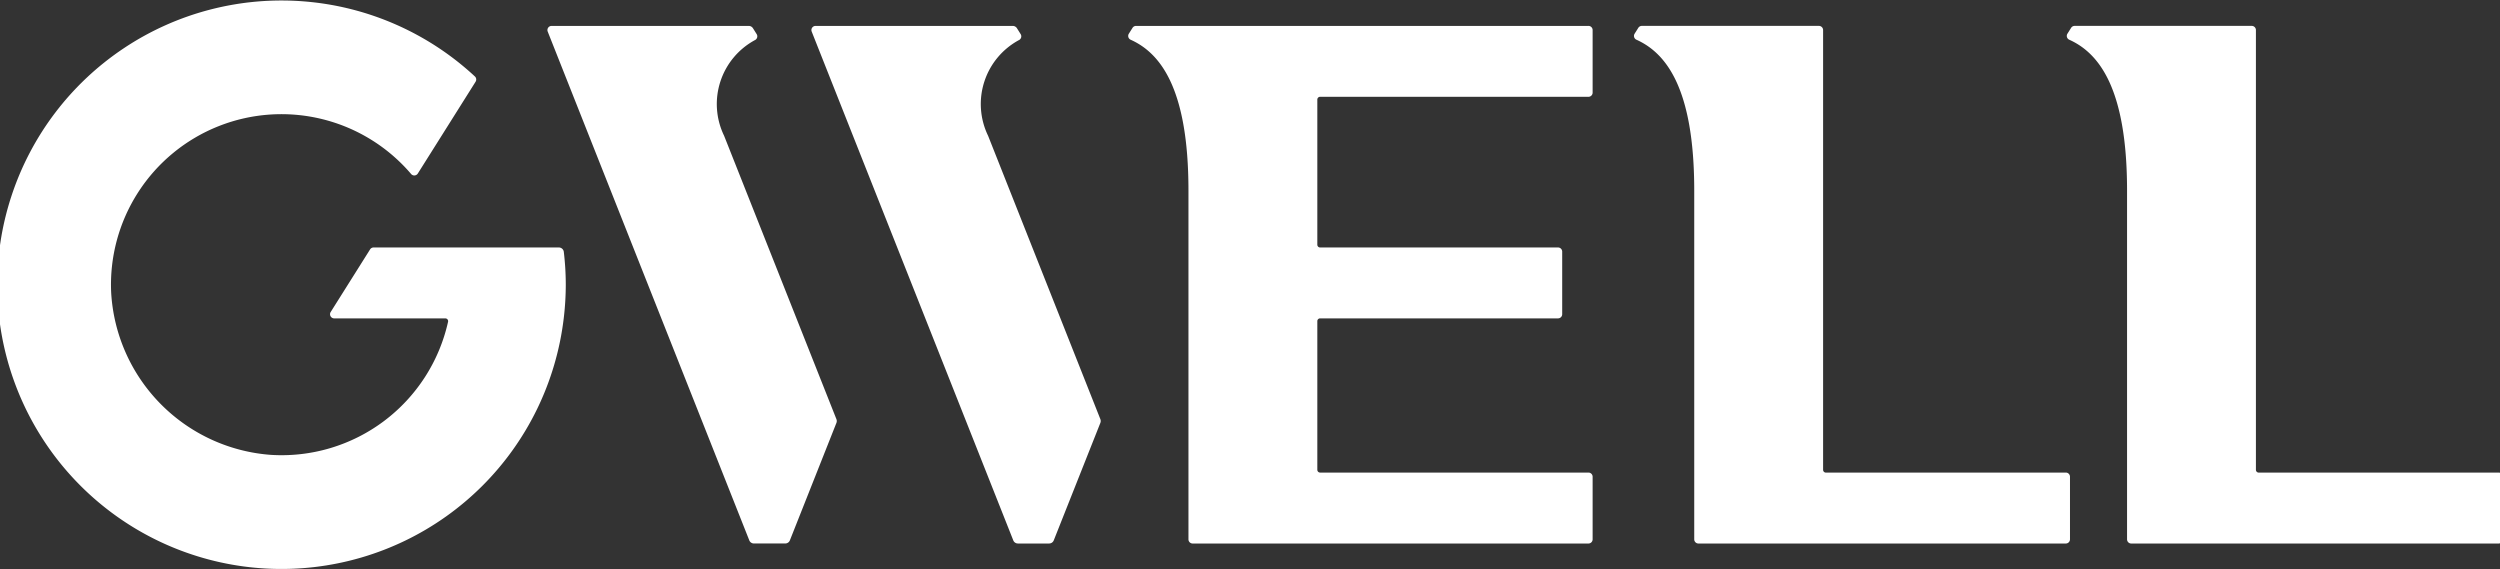
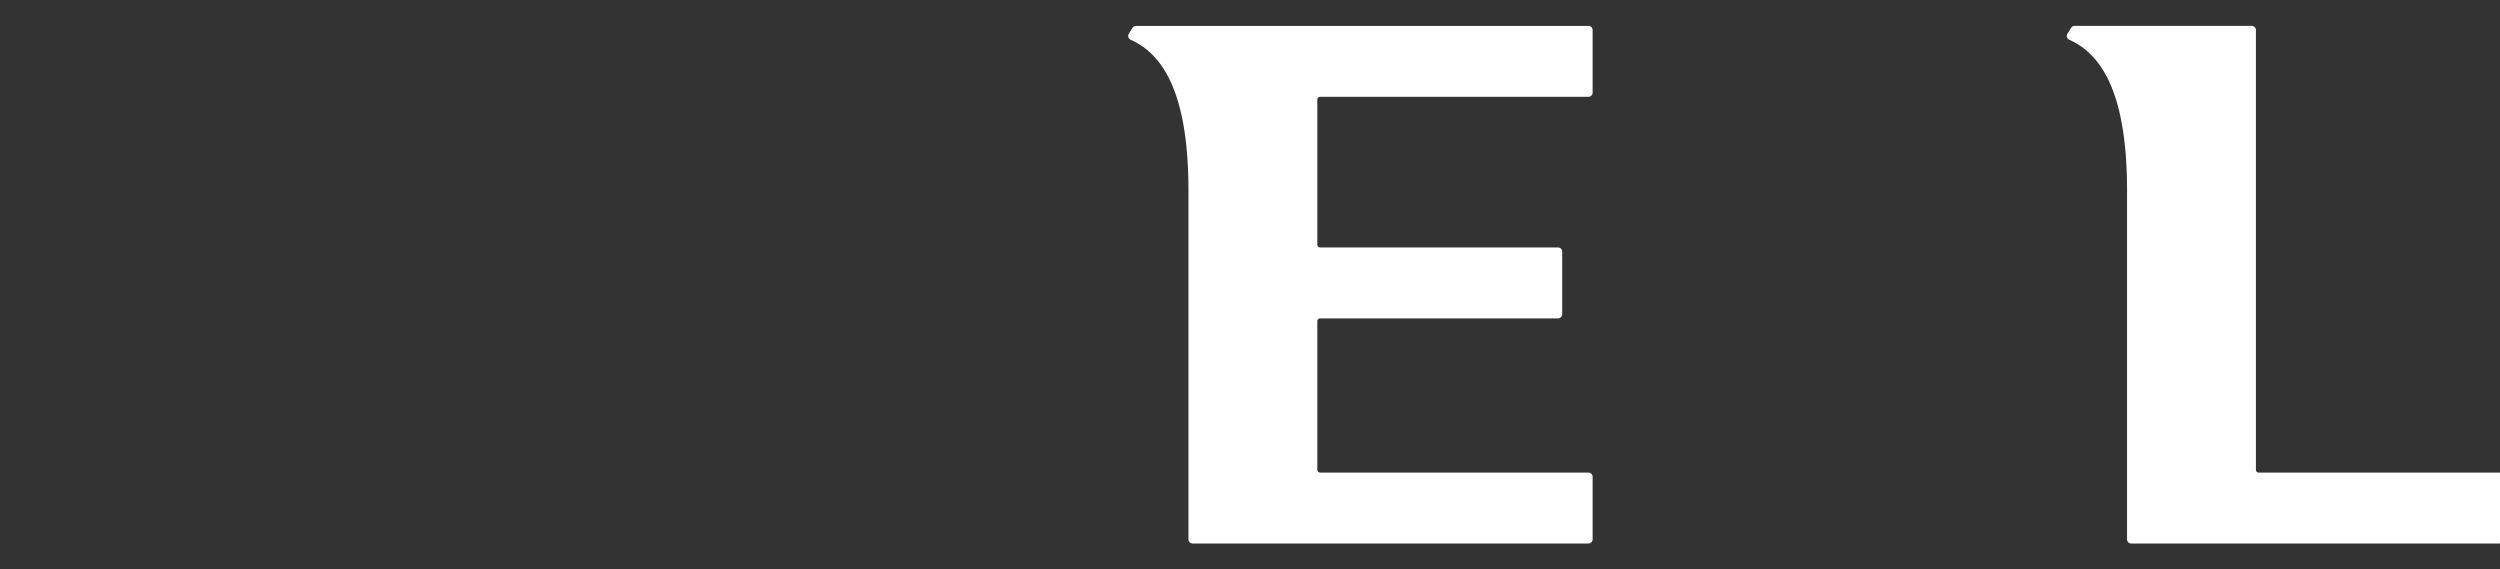
<svg xmlns="http://www.w3.org/2000/svg" width="180" height="41" viewBox="0 0 180 41">
  <rect x="0" y="0" width="180" height="41" fill="#333333" stroke="none" />
  <defs>
    <clipPath id="clip-path">
      <rect id="사각형_6145" data-name="사각형 6145" width="180" height="41" transform="translate(0.201 -0.031)" fill="#fff" />
    </clipPath>
  </defs>
  <g id="logo" transform="translate(-0.201 0.031)">
    <g id="그룹_8921" data-name="그룹 8921" clip-path="url(#clip-path)">
      <path id="패스_9268" data-name="패스 9268" d="M196.187,34.194H178.911a.2.2,0,0,1-.2-.2V2.331a.3.3,0,0,0-.3-.3H165.659a.3.3,0,0,0-.253.14l-.267.424a.3.3,0,0,0,.13.431c2.064.93,4.164,3.374,4.164,10.861V39a.3.3,0,0,0,.3.3h26.455a.3.3,0,0,0,.3-.3V34.492a.3.3,0,0,0-.3-.3" transform="translate(-16.084 -0.198)" fill="#fff" />
-       <path id="패스_9269" data-name="패스 9269" d="M161.66,34.194H144.384a.2.2,0,0,1-.2-.2V2.331a.3.3,0,0,0-.3-.3H131.132a.3.3,0,0,0-.253.14l-.267.424a.3.3,0,0,0,.13.431c2.064.93,4.164,3.374,4.164,10.861V39a.3.3,0,0,0,.3.3H161.66a.3.3,0,0,0,.3-.3V34.492a.3.3,0,0,0-.3-.3" transform="translate(-12.72 -0.198)" fill="#fff" />
      <path id="패스_9270" data-name="패스 9270" d="M123.361,2.032H90.786a.3.3,0,0,0-.253.14l-.267.424a.3.3,0,0,0,.13.431c2.064.93,4.164,3.374,4.164,10.86V39a.3.3,0,0,0,.3.3h28.5a.3.3,0,0,0,.3-.3V34.492a.3.3,0,0,0-.3-.3H104.038a.2.2,0,0,1-.2-.2V23.29a.2.2,0,0,1,.2-.2h17.131a.3.3,0,0,0,.3-.3V18.285a.3.3,0,0,0-.3-.3H104.038a.2.2,0,0,1-.2-.2V7.337a.2.2,0,0,1,.2-.2h19.322a.3.3,0,0,0,.3-.3V2.331a.3.3,0,0,0-.3-.3" transform="translate(-8.79 -0.198)" fill="#fff" />
-       <path id="패스_9271" data-name="패스 9271" d="M85.756,30.349a.362.362,0,0,1,0,.264L82.4,39.072a.357.357,0,0,1-.333.227H79.817a.357.357,0,0,1-.333-.227L64.971,2.441a.3.3,0,0,1,.278-.409h14.2a.36.36,0,0,1,.3.167l.267.425a.3.3,0,0,1-.1.417,5.232,5.232,0,0,0-2.245,6.9Z" transform="translate(-6.328 -0.198)" fill="#fff" />
-       <path id="패스_9272" data-name="패스 9272" d="M64.7,30.349a.362.362,0,0,1,0,.264l-3.351,8.458a.357.357,0,0,1-.333.227H58.758a.357.357,0,0,1-.333-.227L43.912,2.441a.3.3,0,0,1,.278-.409h14.2a.36.36,0,0,1,.3.167l.267.425a.3.3,0,0,1-.1.417,5.232,5.232,0,0,0-2.245,6.9Z" transform="translate(-4.276 -0.198)" fill="#fff" />
-       <path id="패스_9273" data-name="패스 9273" d="M40.438,17.787H27.1a.3.3,0,0,0-.254.14l-2.837,4.508a.3.3,0,0,0,.253.458h8a.2.2,0,0,1,.2.242A12.279,12.279,0,0,1,19.713,32.72,12.428,12.428,0,0,1,8.206,21.048a12.273,12.273,0,0,1,21.6-8.546.3.3,0,0,0,.477-.038l4.16-6.61a.3.3,0,0,0-.049-.38,20.465,20.465,0,1,0,6.395,17.419,20.7,20.7,0,0,0,.148-2.426,20.25,20.25,0,0,0-.142-2.365.358.358,0,0,0-.357-.315" transform="translate(0 0)" fill="#fff" />
    </g>
  </g>
</svg>